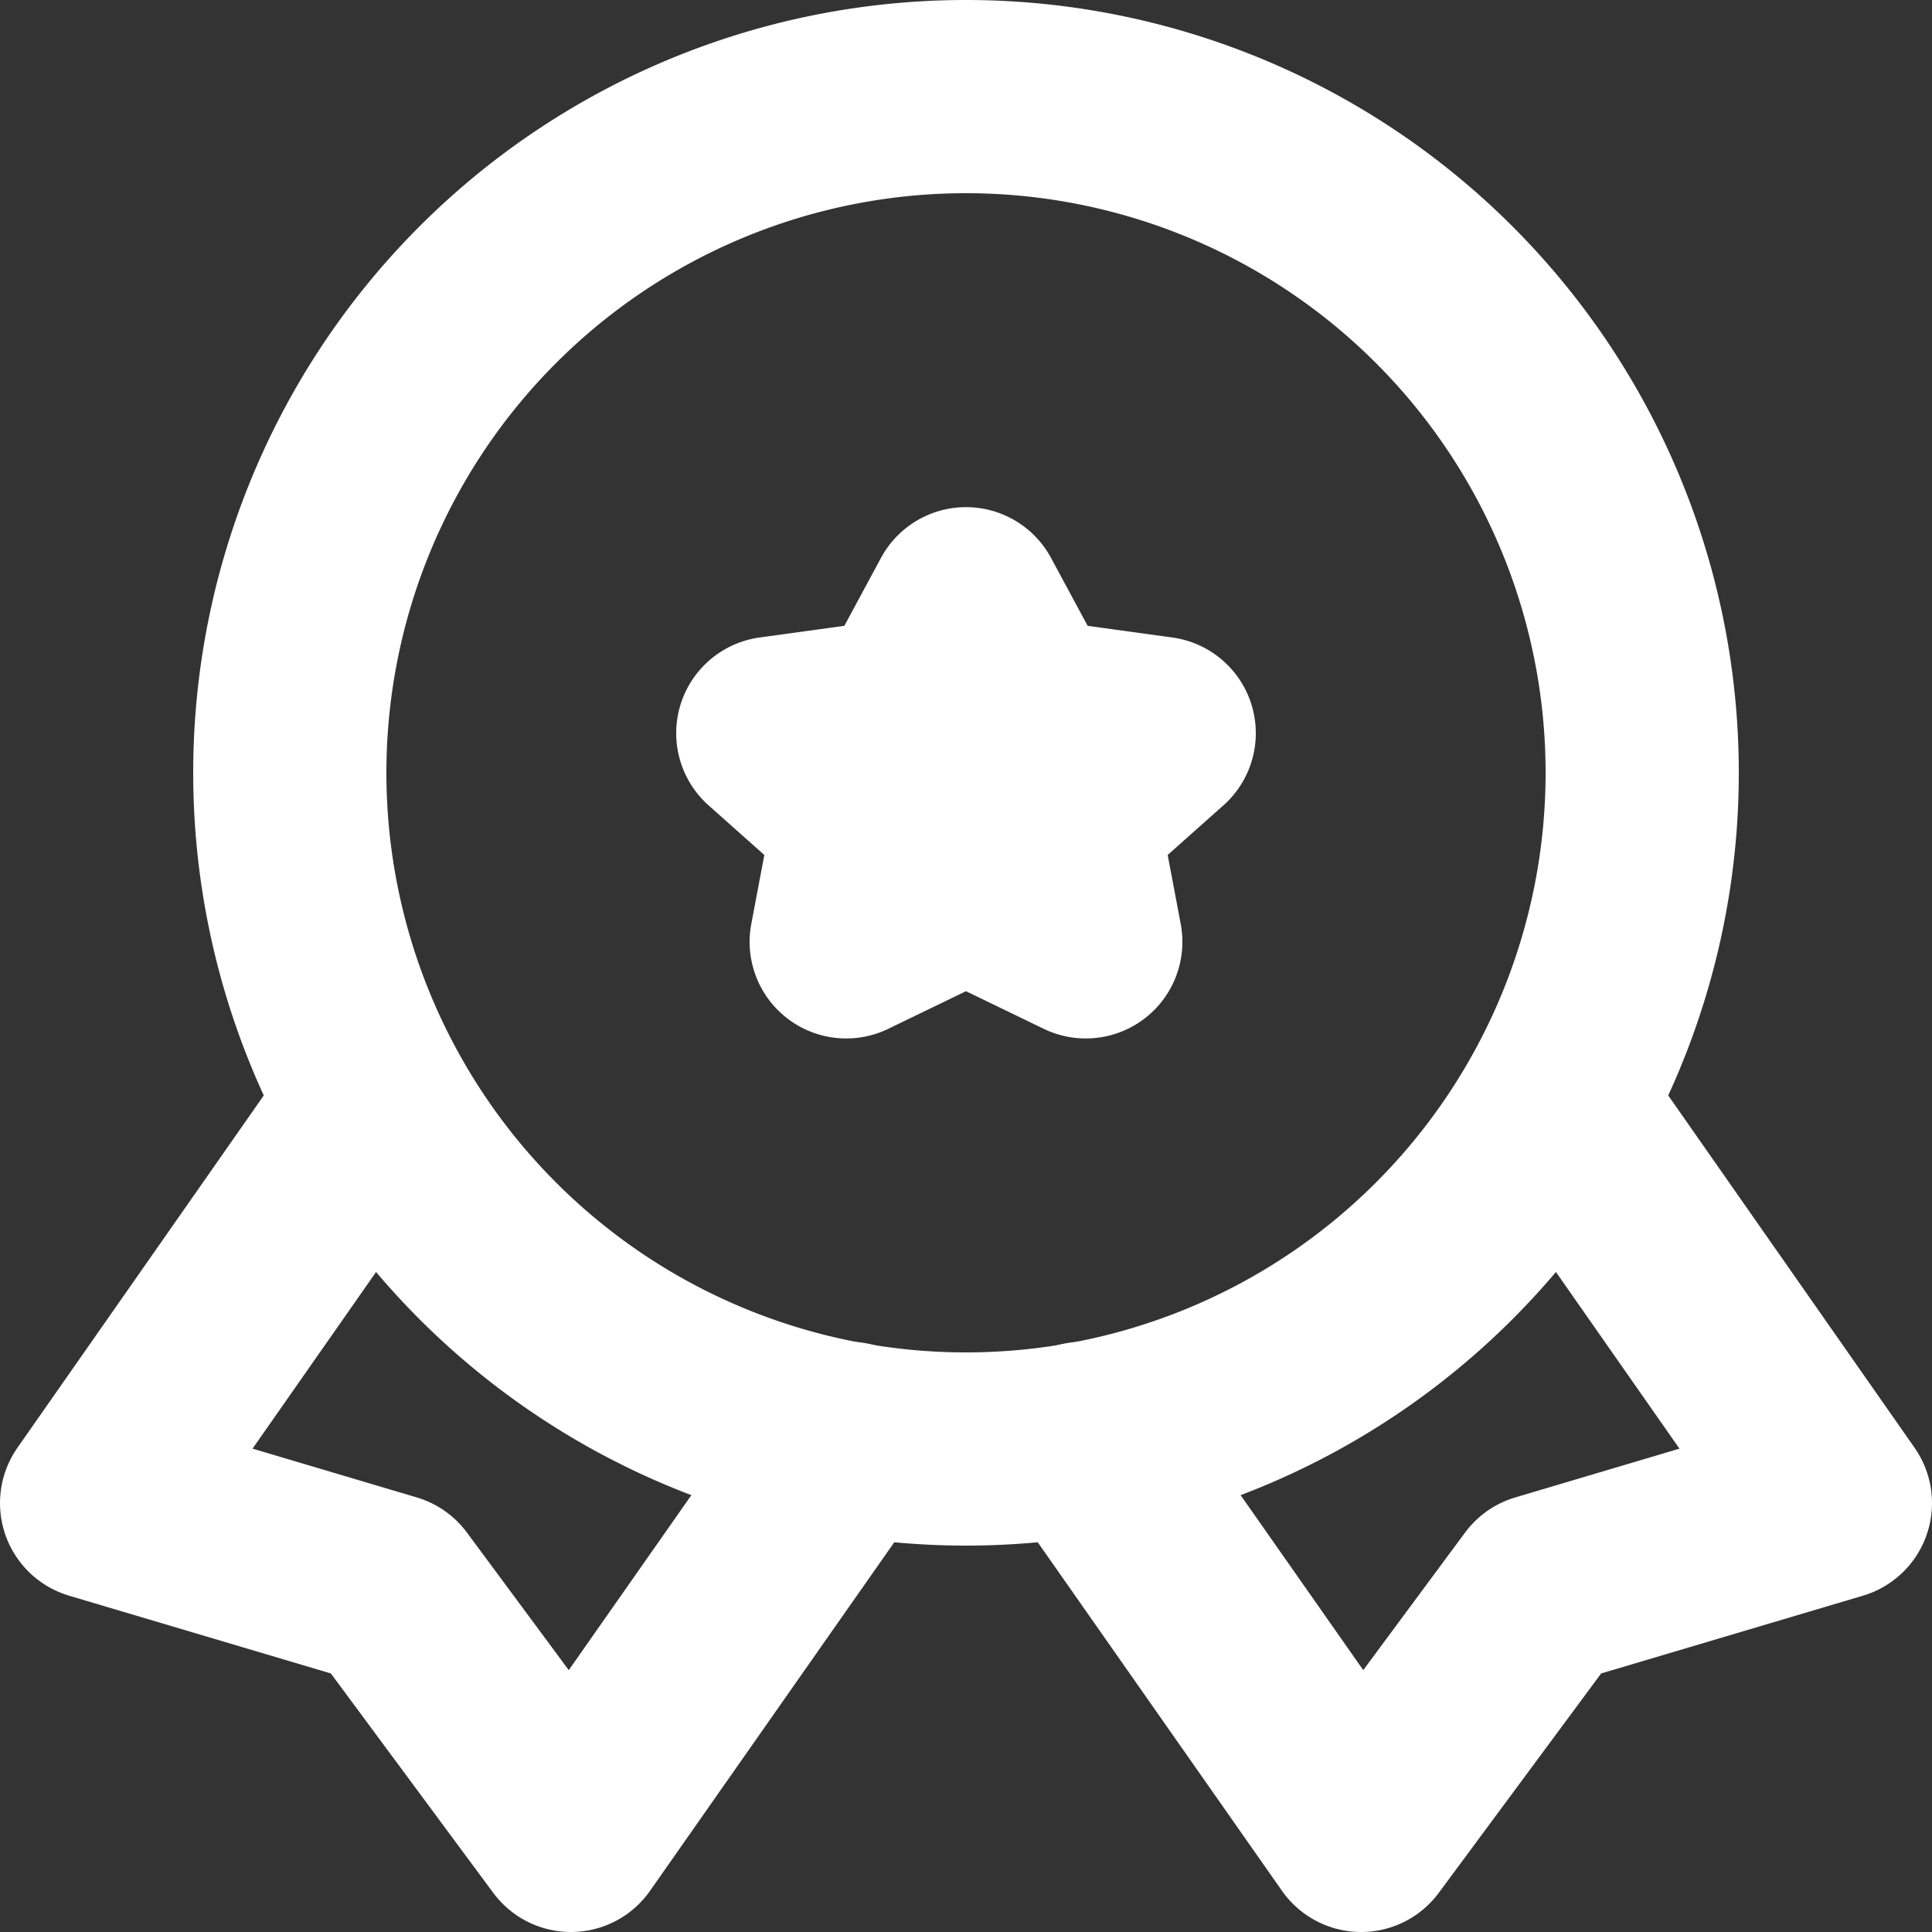
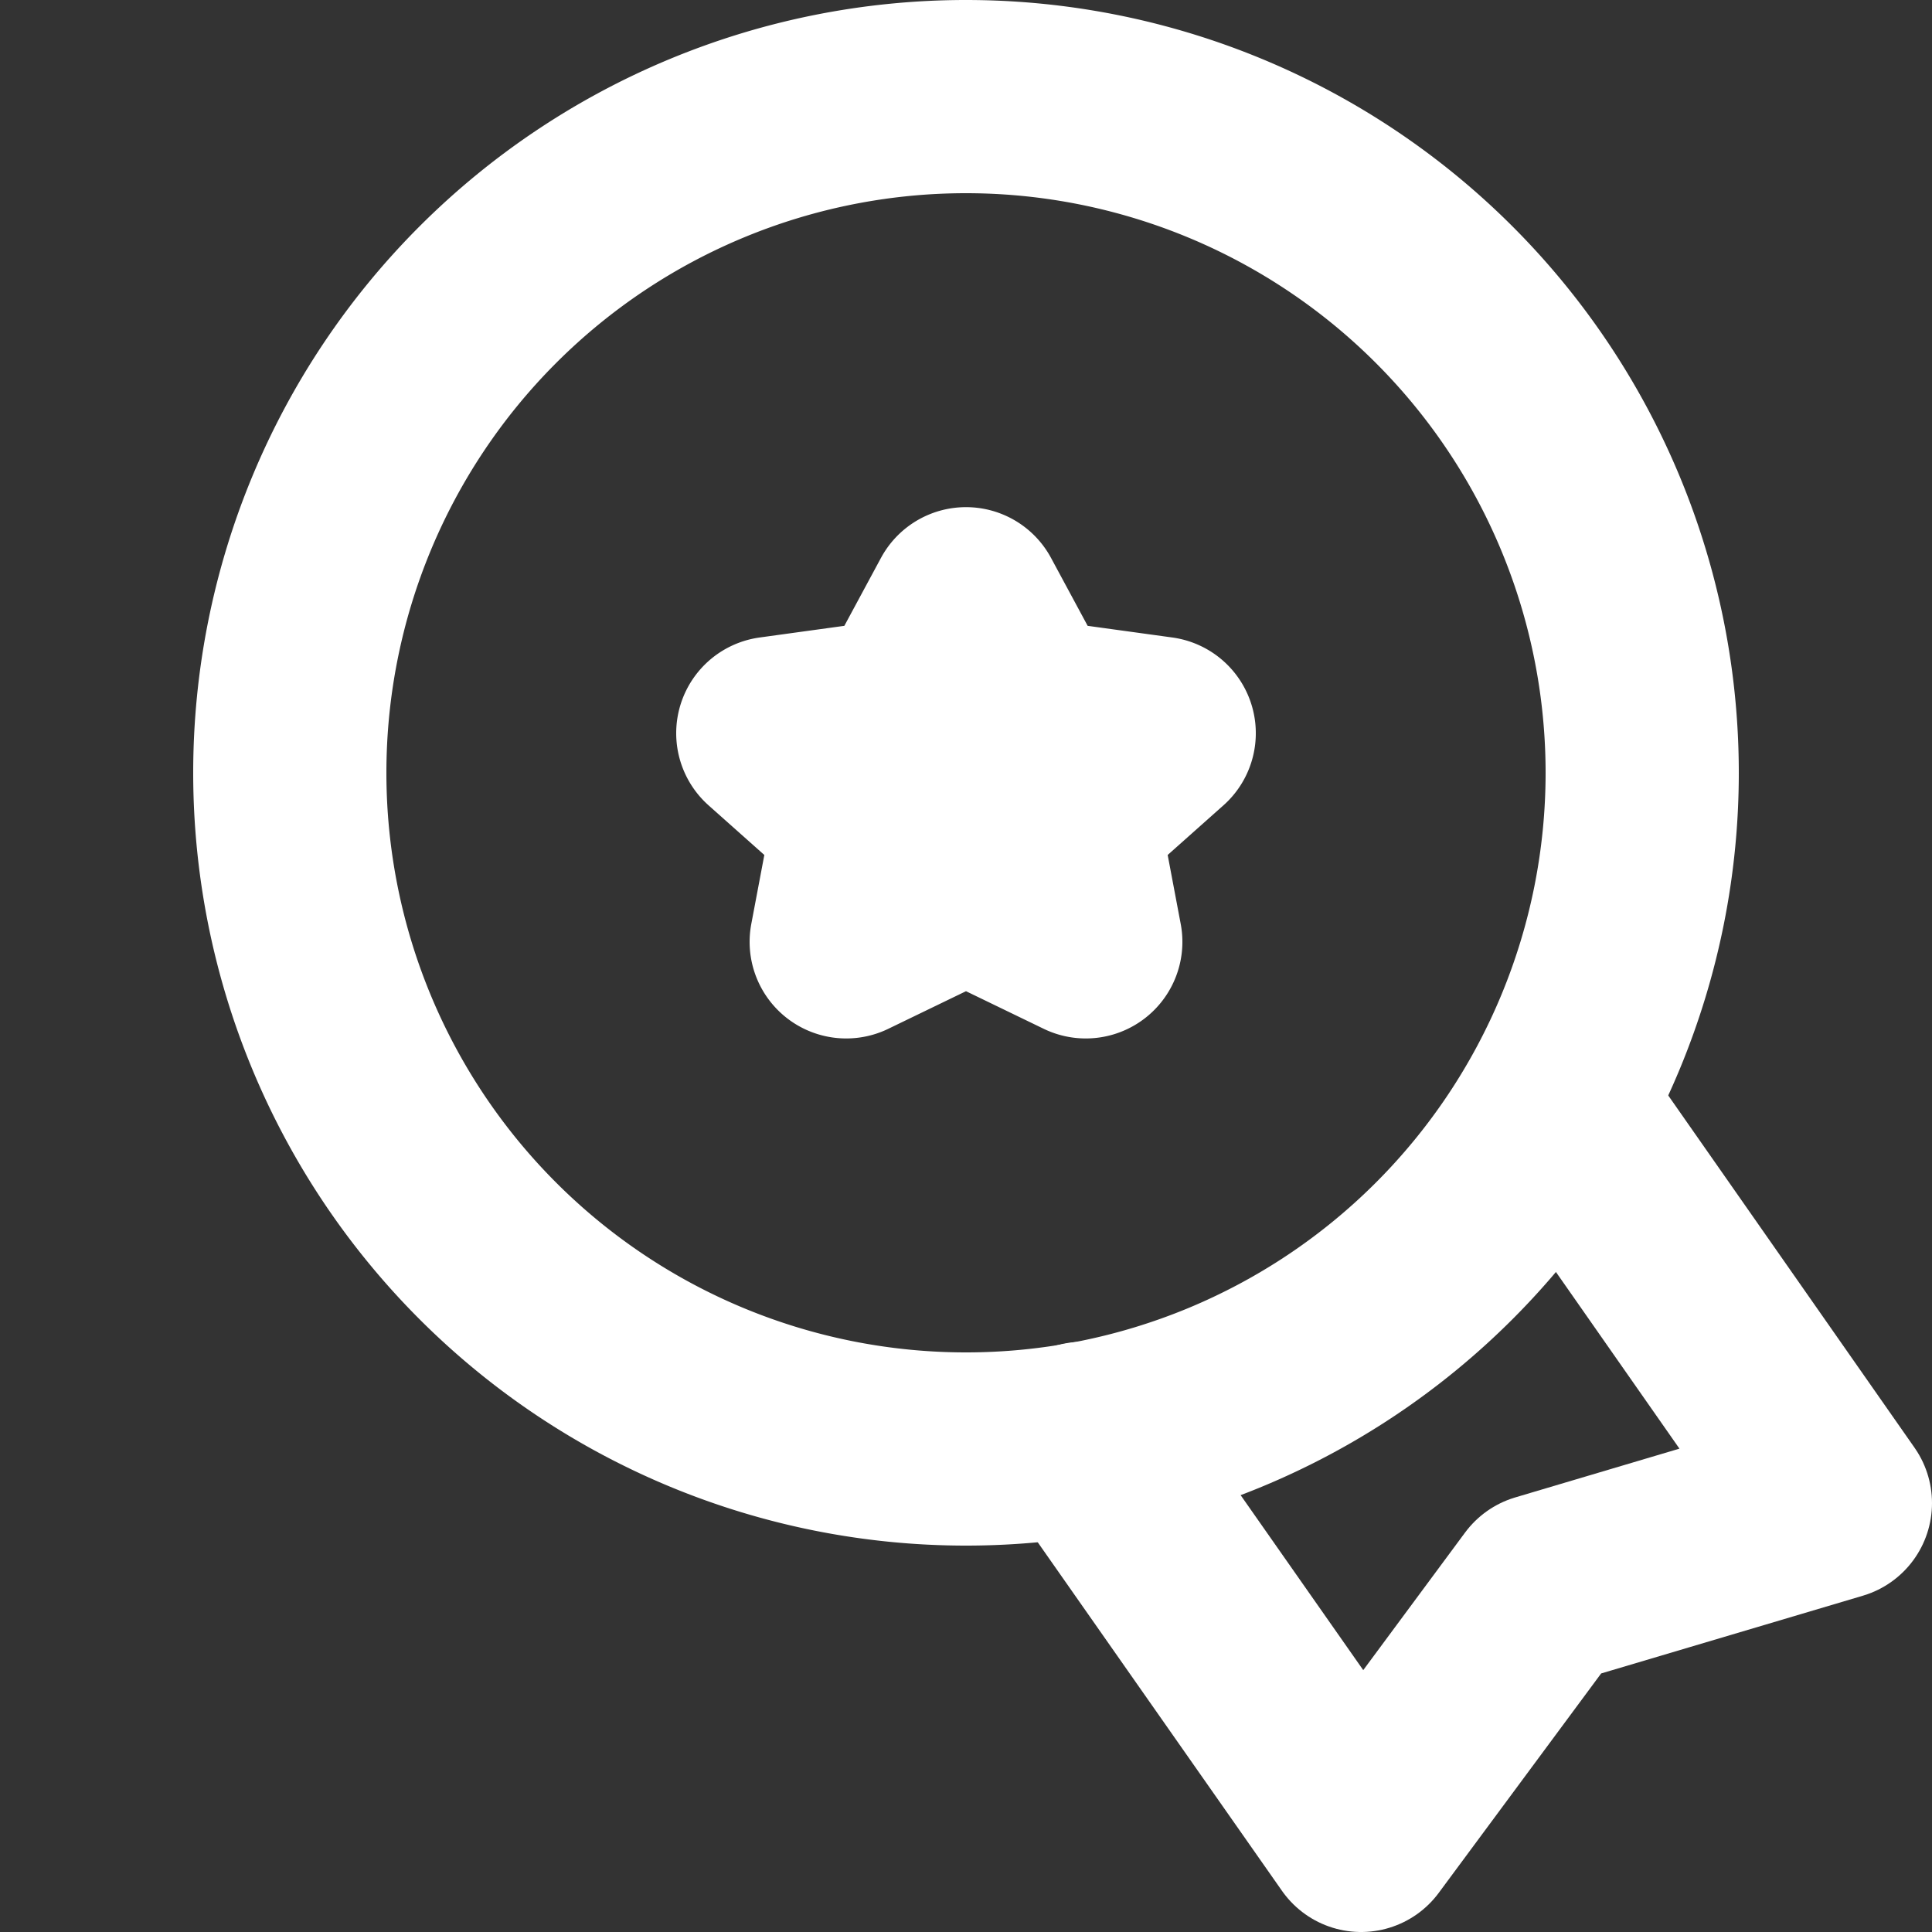
<svg xmlns="http://www.w3.org/2000/svg" width="800px" height="800px" viewBox="0 0 20 20" fill="none">
  <rect x="0" y="0" width="20" height="20" fill="#333333" stroke="none" />
  <g id="quality-4" transform="translate(-2 -2)">
    <path id="secondary" d="M12,3a7,7,0,1,0,7,7,7,7,0,0,0-7-7Zm1.24,8.75L12,11.15l-1.24.6L11,10.48l-1-.89,1.38-.19L12,8.25l.62,1.15L14,9.59l-1,.89Z" />
-     <path id="primary" d="M5.79,13.57,3,17.56l3.03.9L7.91,21l2.88-4.11" fill="none" stroke="#ffffff" stroke-linecap="round" stroke-linejoin="round" stroke-width="2" />
    <path id="primary-2" data-name="primary" d="M18.21,13.57,21,17.56l-3.03.9L16.09,21l-2.88-4.11" fill="none" stroke="#ffffff" stroke-linecap="round" stroke-linejoin="round" stroke-width="2" />
    <path id="primary-3" data-name="primary" d="M12.62,9.4,14,9.59l-1,.89.24,1.27L12,11.15l-1.24.6L11,10.48l-1-.89,1.38-.19L12,8.25ZM12,3a7,7,0,1,0,7,7,7,7,0,0,0-7-7Z" fill="none" stroke="#ffffff" stroke-linecap="round" stroke-linejoin="round" stroke-width="2" />
  </g>
</svg>